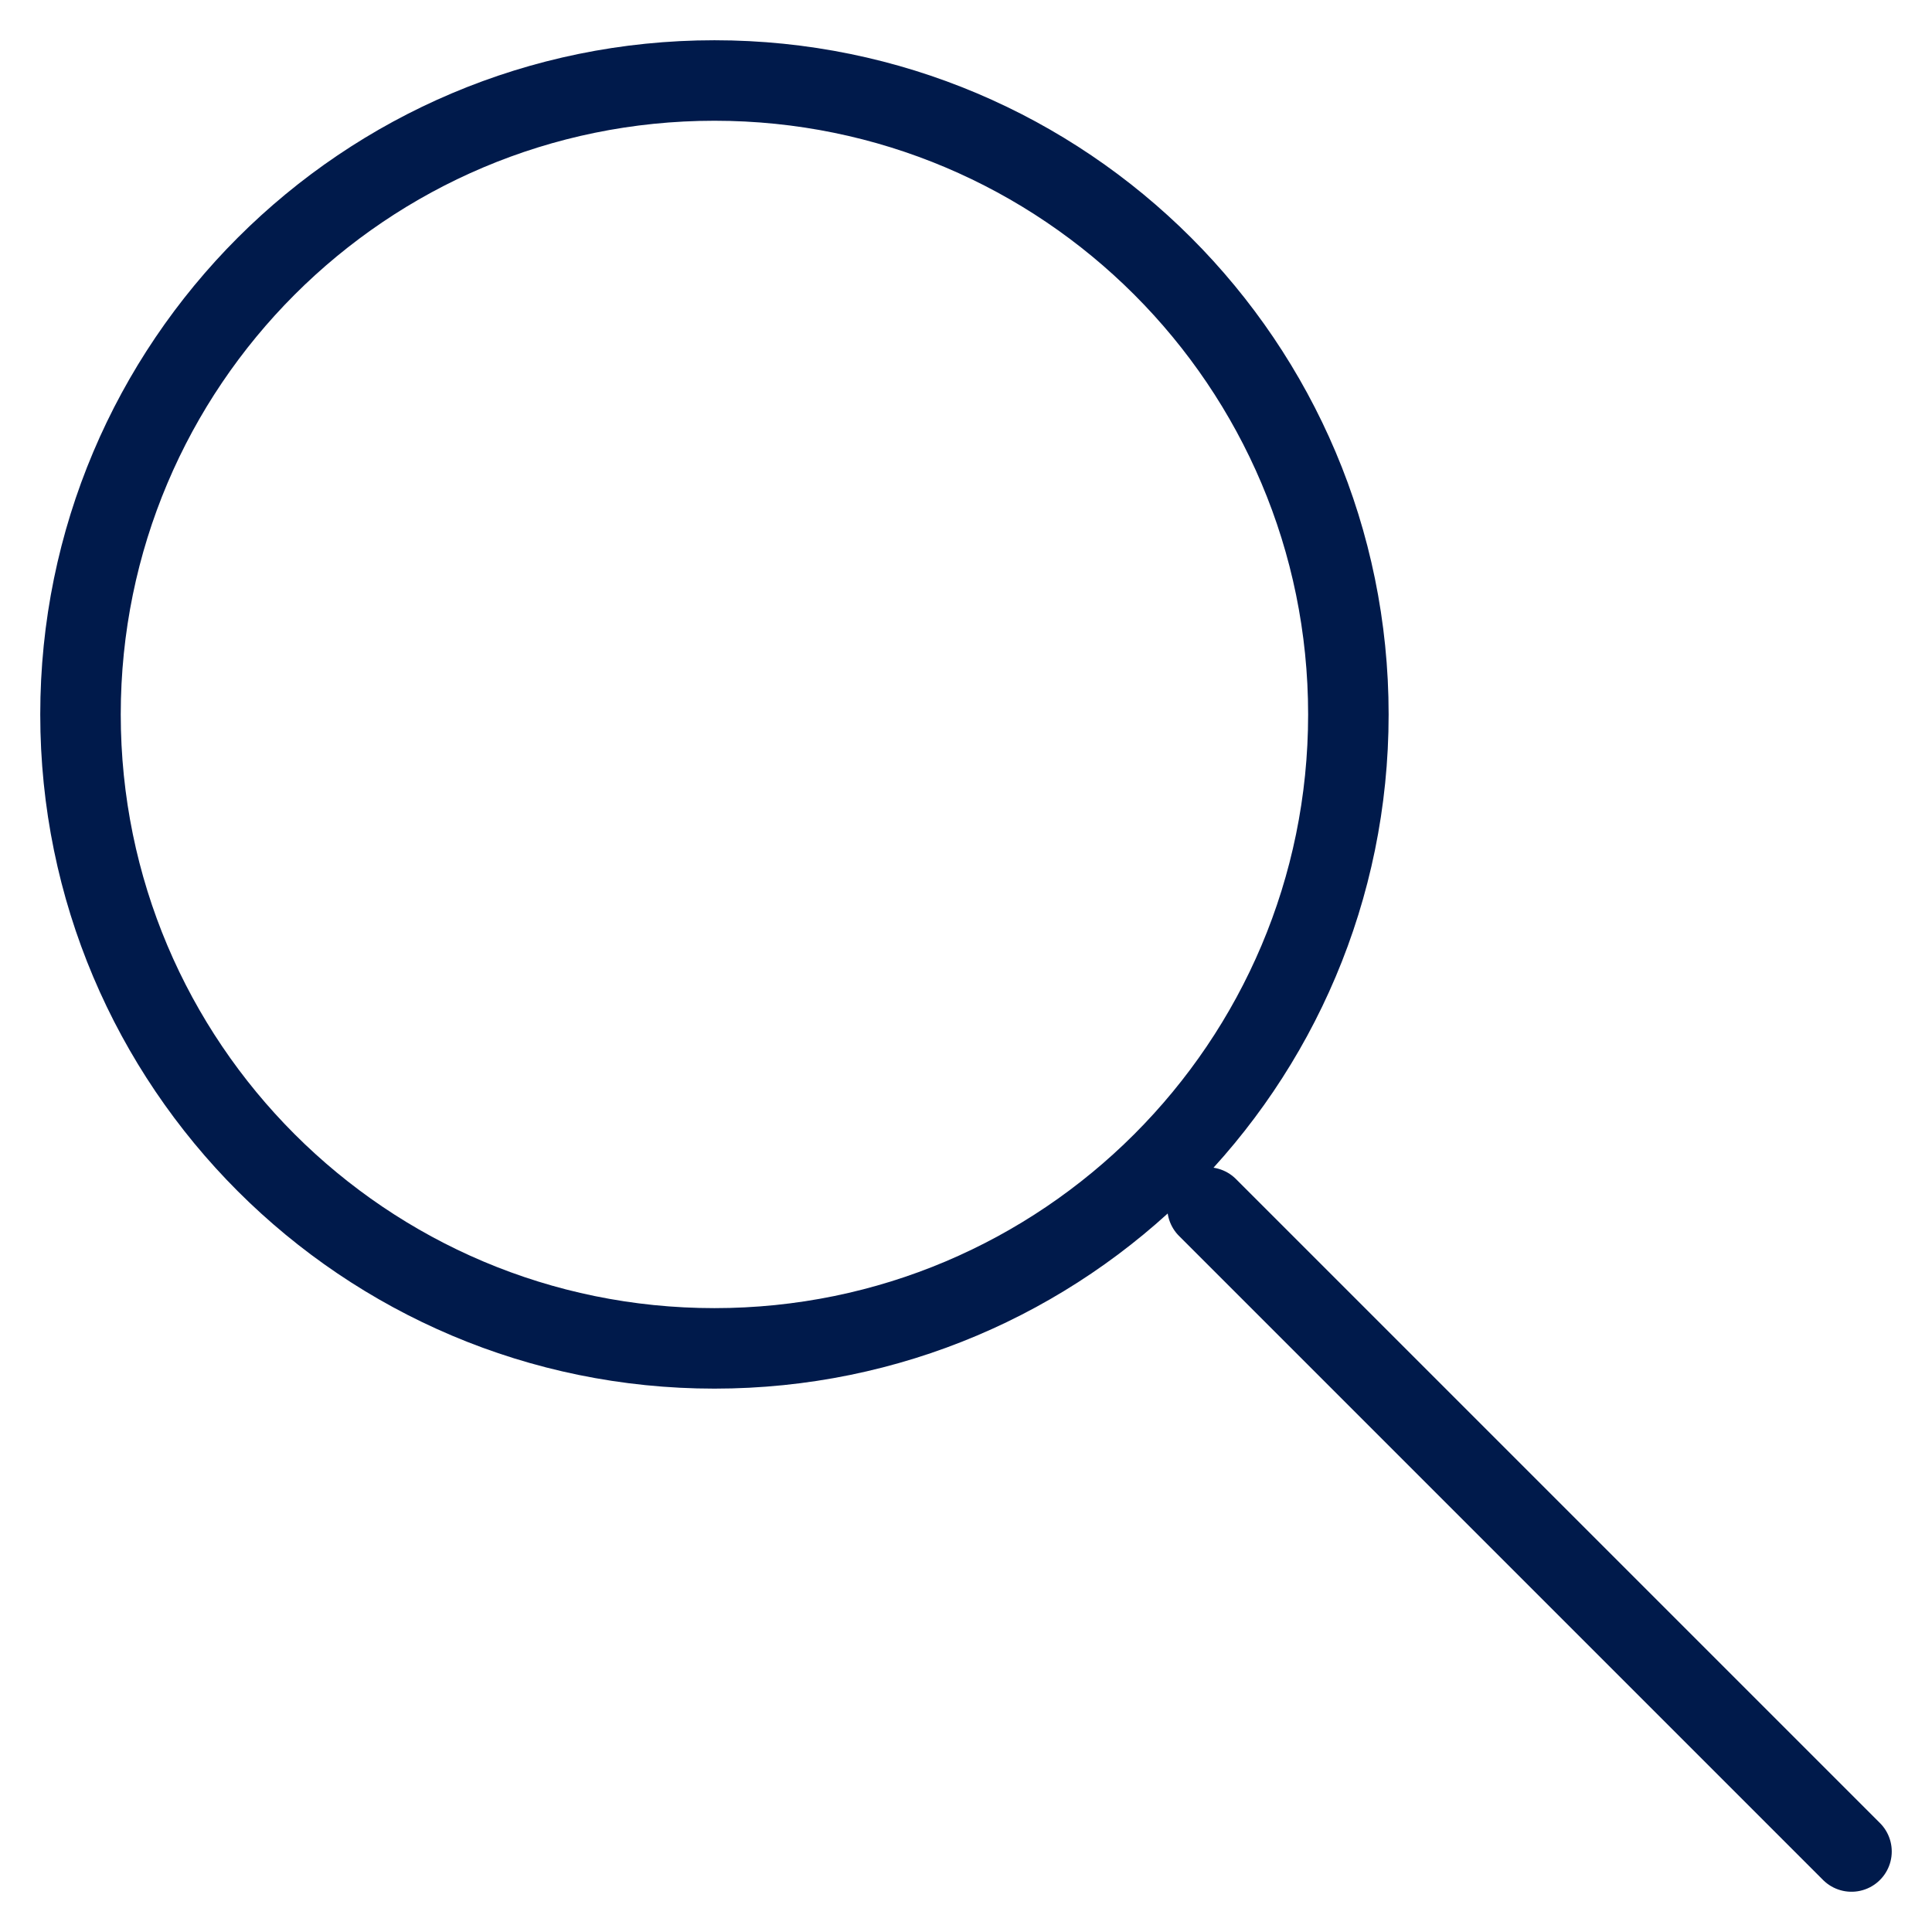
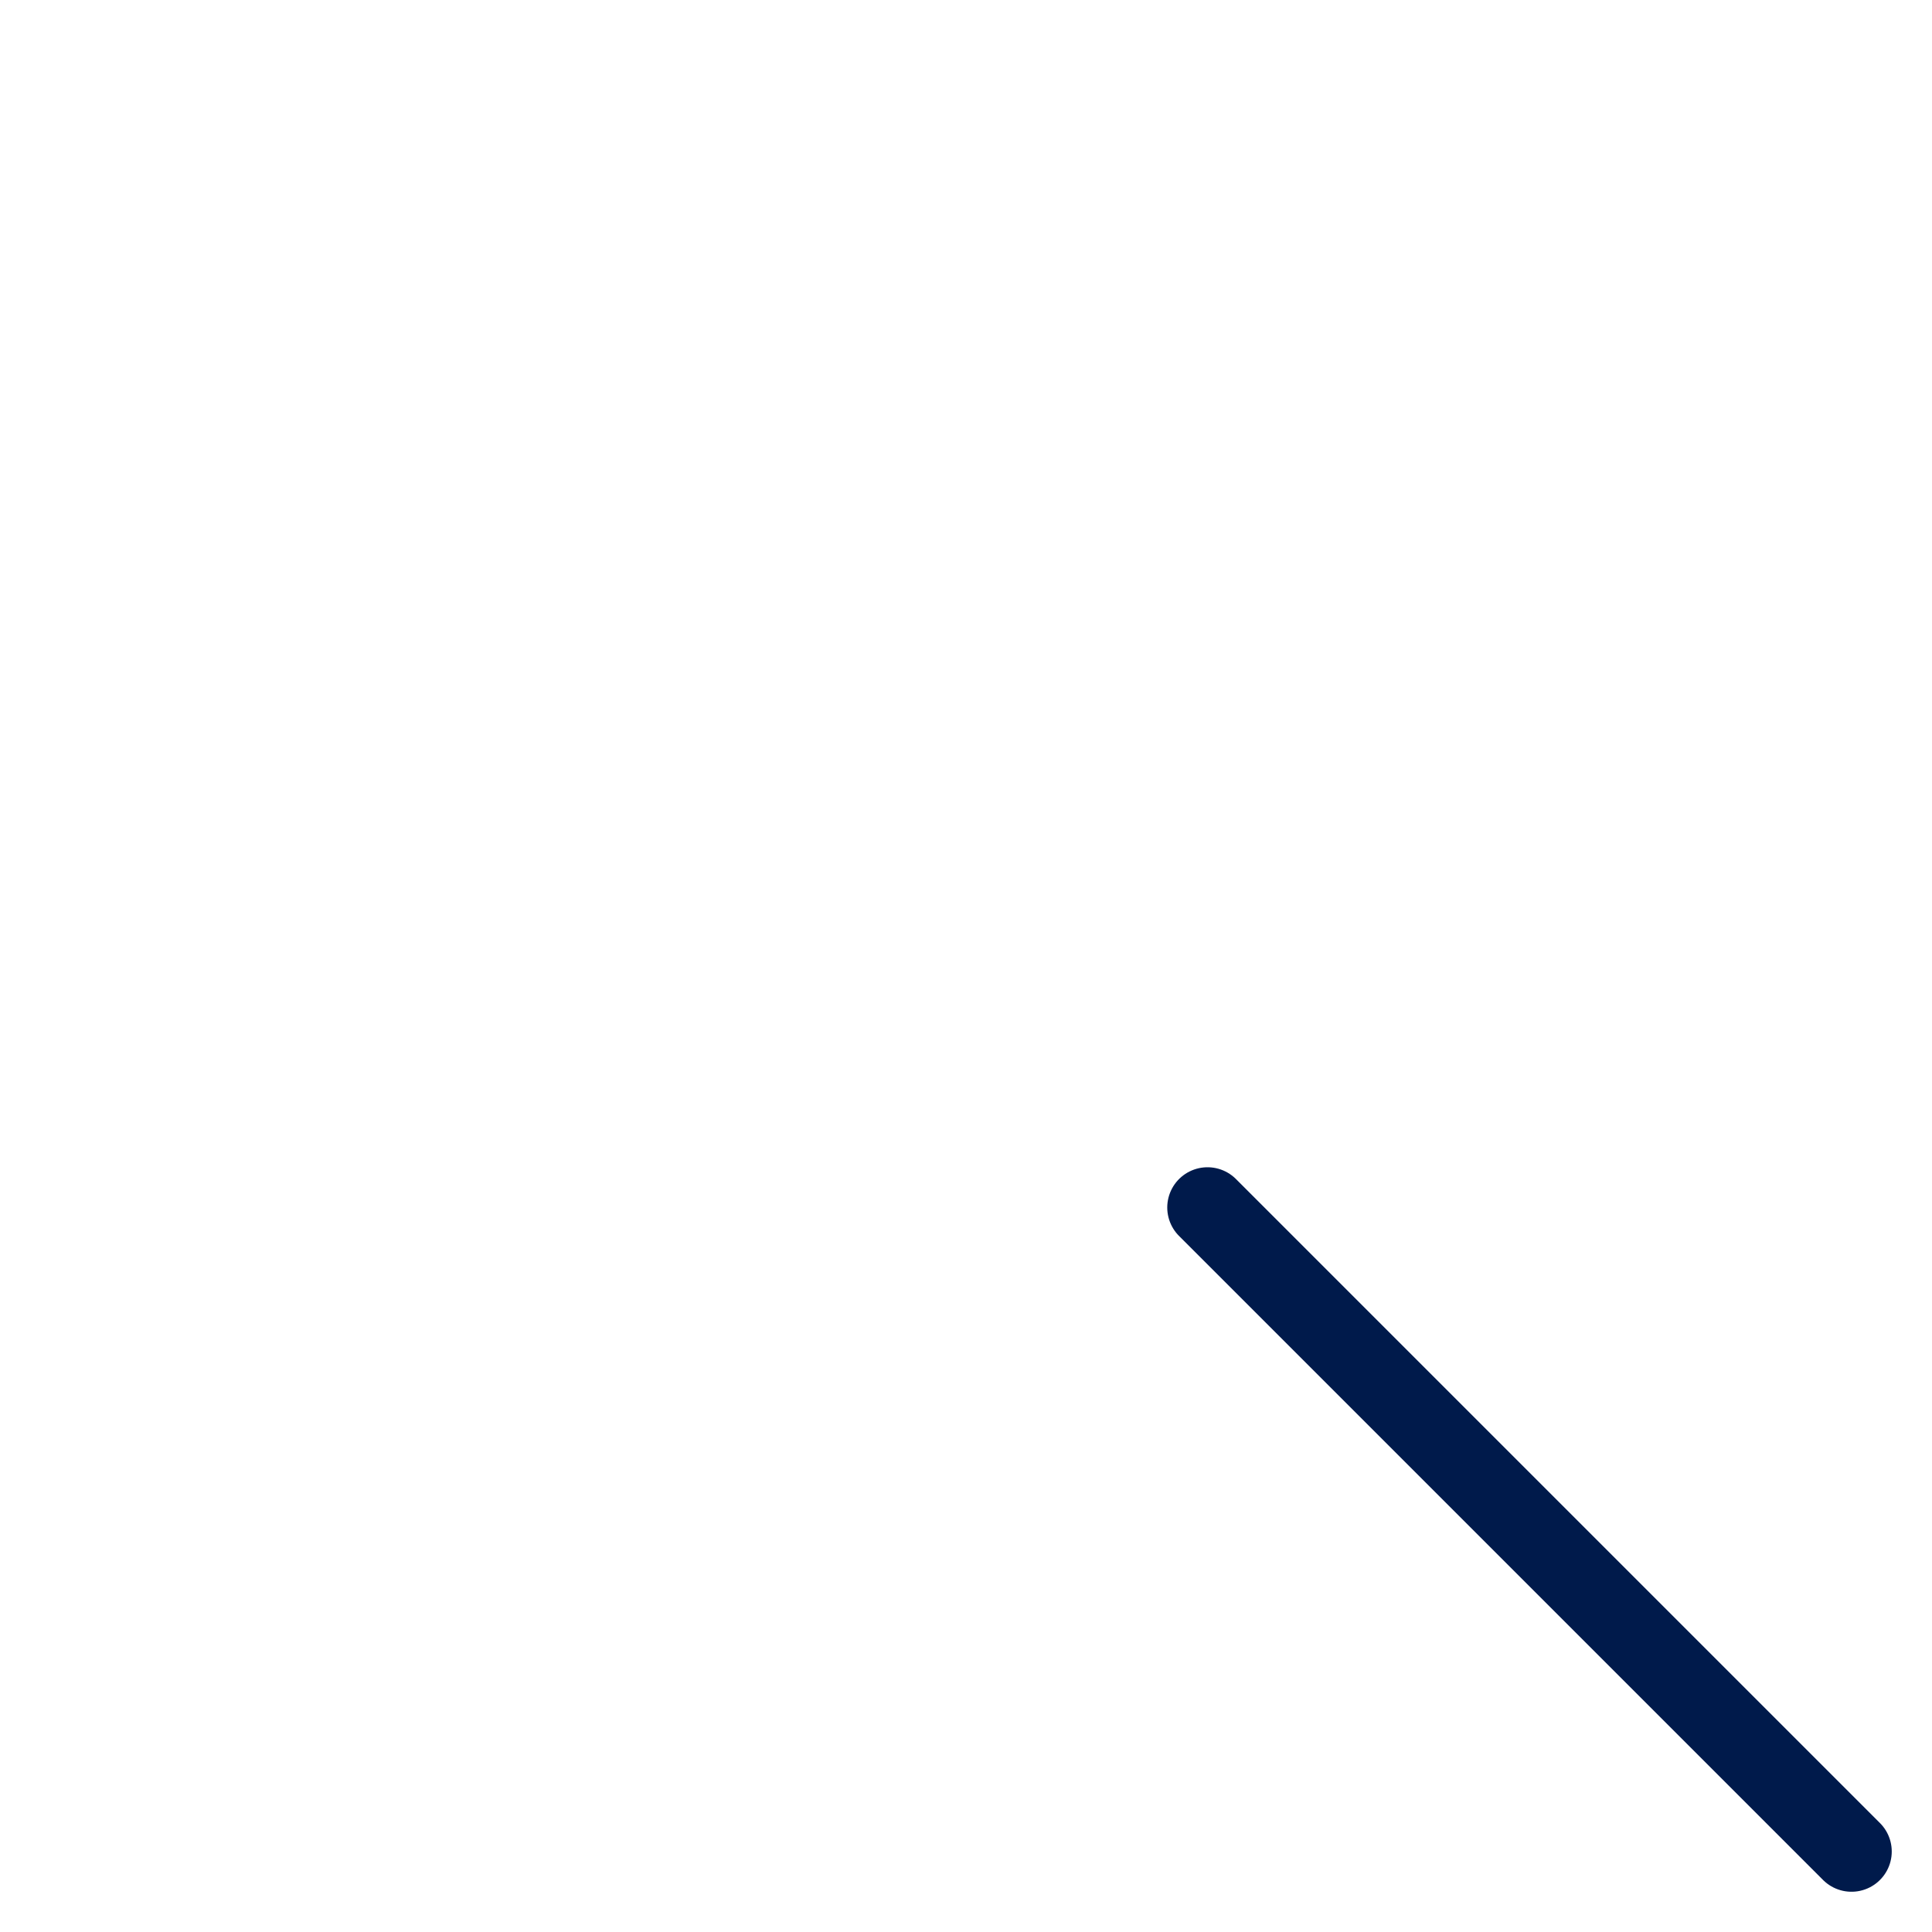
<svg xmlns="http://www.w3.org/2000/svg" width="24" height="24" viewBox="0 0 24 24" fill="none">
-   <path d="M8.875 16.75C13.224 16.75 16.75 13.224 16.75 8.875C16.75 4.526 13.224 1 8.875 1C4.526 1 1 4.526 1 8.875C1 13.224 4.526 16.75 8.875 16.75Z" stroke="#001a4b" stroke-linecap="round" stroke-linejoin="round" />
  <path d="M15 15L23 23" stroke="#001a4b" stroke-linecap="round" stroke-linejoin="round" />
</svg>